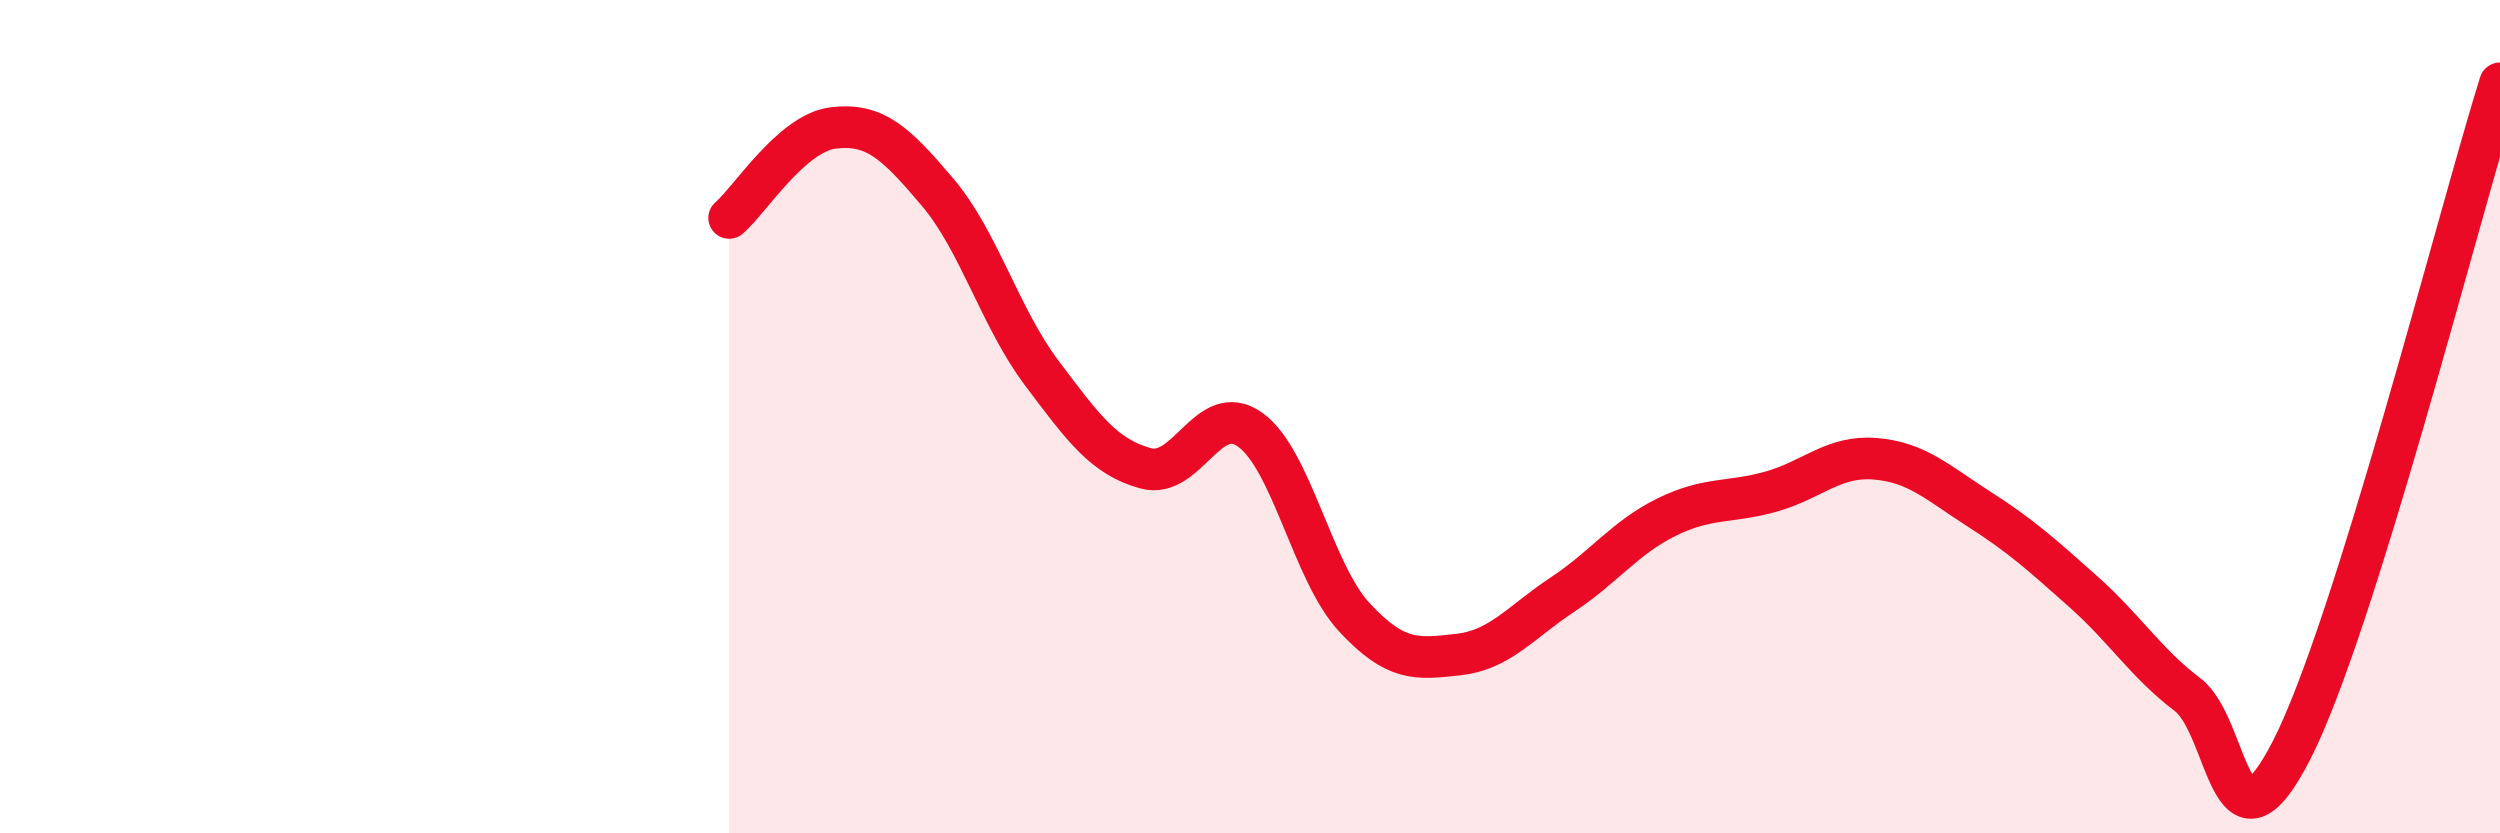
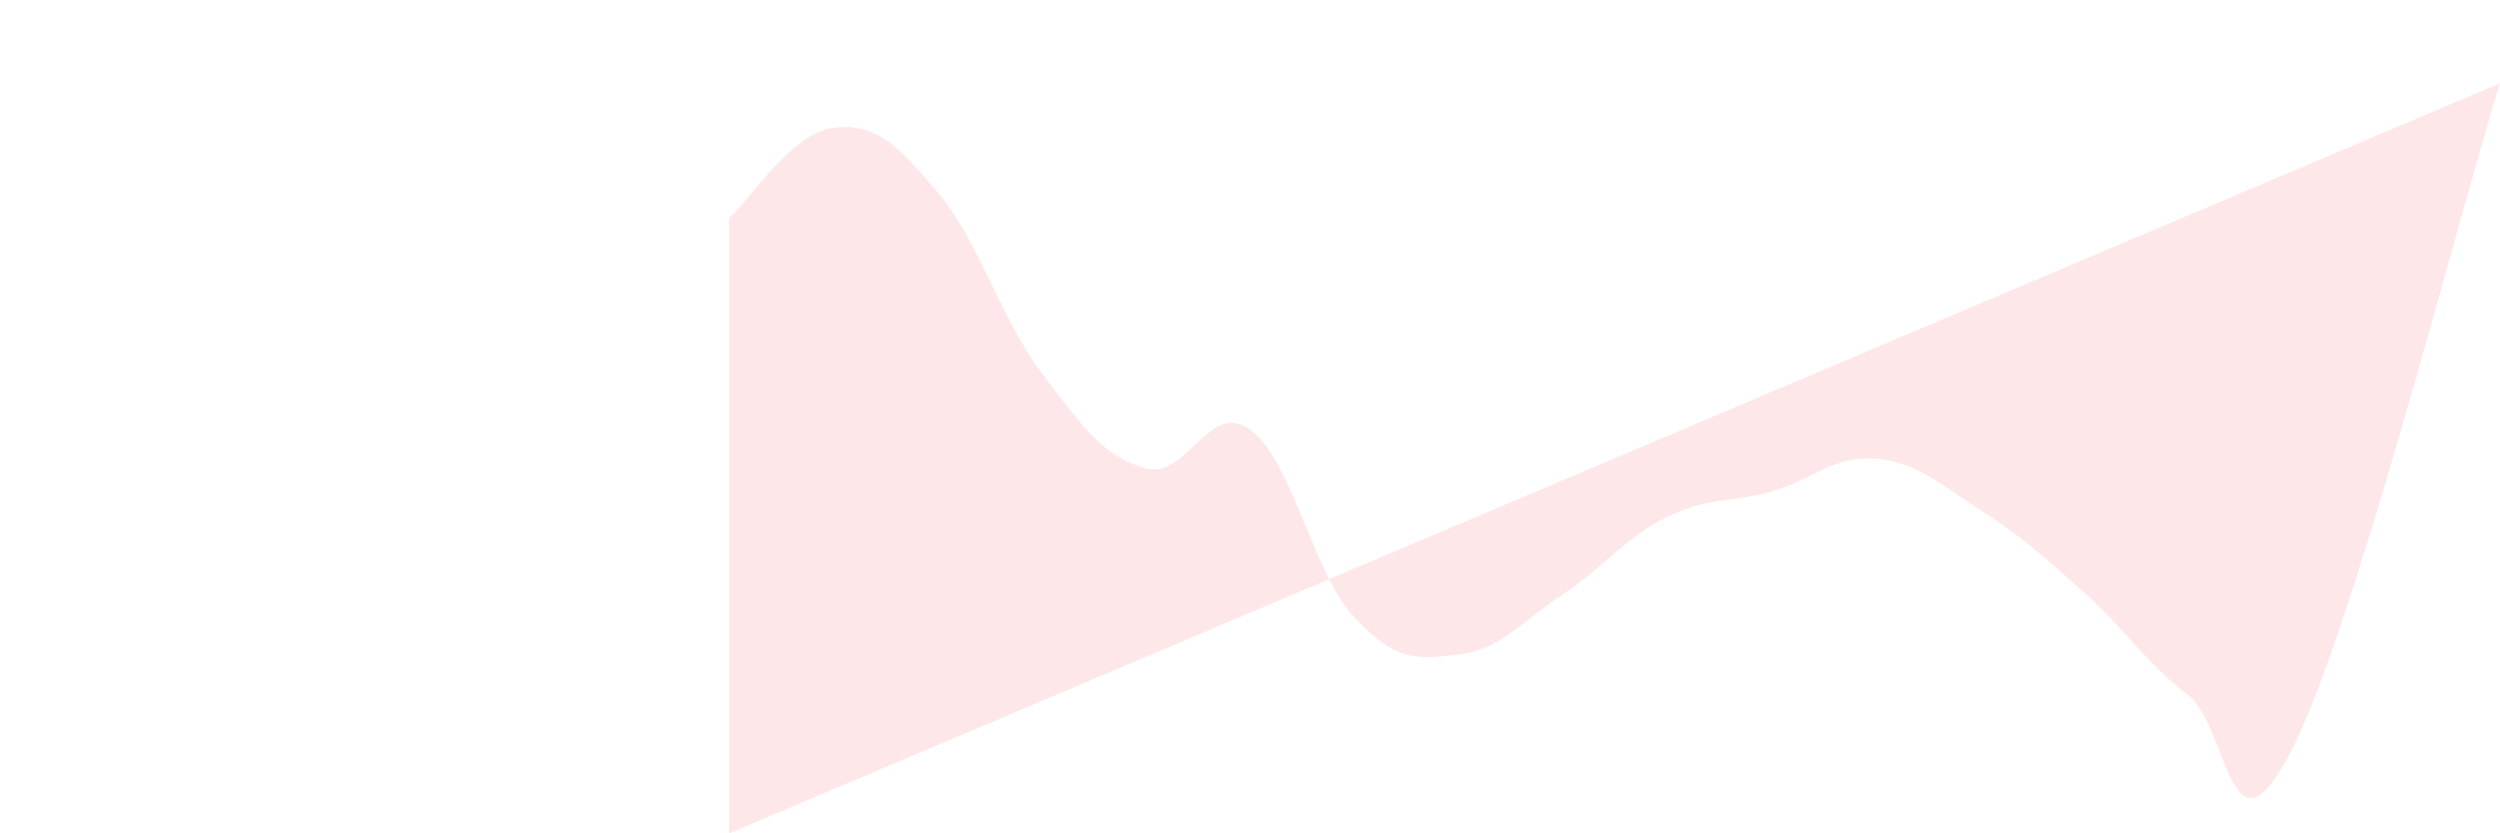
<svg xmlns="http://www.w3.org/2000/svg" width="60" height="20" viewBox="0 0 60 20">
-   <path d="M 17.5,5.23 C 18,4.8 19,3.19 20,3.07 C 21,2.95 21.5,3.43 22.5,4.61 C 23.5,5.79 24,7.62 25,8.95 C 26,10.28 26.5,10.97 27.5,11.24 C 28.5,11.51 29,9.6 30,10.31 C 31,11.02 31.5,13.73 32.5,14.81 C 33.5,15.89 34,15.82 35,15.71 C 36,15.6 36.5,14.93 37.5,14.27 C 38.5,13.61 39,12.9 40,12.41 C 41,11.92 41.5,12.08 42.5,11.8 C 43.5,11.52 44,10.93 45,11.01 C 46,11.09 46.5,11.58 47.5,12.22 C 48.5,12.86 49,13.31 50,14.2 C 51,15.09 51.5,15.91 52.5,16.67 C 53.5,17.43 53.5,20.93 55,18 C 56.5,15.07 59,5.2 60,2L60 20L17.5 20Z" fill="#EB0A25" opacity="0.1" stroke-linecap="round" stroke-linejoin="round" />
-   <path d="M 17.5,5.23 C 18,4.8 19,3.19 20,3.07 C 21,2.95 21.5,3.43 22.5,4.61 C 23.5,5.79 24,7.62 25,8.95 C 26,10.28 26.5,10.97 27.5,11.24 C 28.5,11.51 29,9.6 30,10.31 C 31,11.02 31.5,13.73 32.5,14.81 C 33.5,15.89 34,15.82 35,15.71 C 36,15.6 36.5,14.93 37.5,14.27 C 38.5,13.61 39,12.9 40,12.41 C 41,11.92 41.5,12.08 42.5,11.8 C 43.5,11.52 44,10.93 45,11.01 C 46,11.09 46.5,11.58 47.5,12.22 C 48.5,12.86 49,13.31 50,14.2 C 51,15.09 51.5,15.91 52.5,16.67 C 53.5,17.43 53.5,20.93 55,18 C 56.5,15.07 59,5.2 60,2" stroke="#EB0A25" stroke-width="1" fill="none" stroke-linecap="round" stroke-linejoin="round" />
+   <path d="M 17.5,5.23 C 18,4.8 19,3.19 20,3.07 C 21,2.95 21.5,3.43 22.5,4.61 C 23.5,5.79 24,7.62 25,8.95 C 26,10.28 26.5,10.97 27.5,11.24 C 28.5,11.51 29,9.6 30,10.31 C 31,11.02 31.5,13.73 32.5,14.81 C 33.5,15.89 34,15.82 35,15.71 C 36,15.6 36.5,14.93 37.5,14.27 C 38.5,13.61 39,12.9 40,12.41 C 41,11.92 41.5,12.08 42.5,11.8 C 43.5,11.52 44,10.93 45,11.01 C 46,11.09 46.5,11.58 47.5,12.22 C 48.5,12.86 49,13.31 50,14.2 C 51,15.09 51.5,15.91 52.5,16.67 C 53.5,17.43 53.5,20.93 55,18 C 56.5,15.07 59,5.2 60,2L17.5 20Z" fill="#EB0A25" opacity="0.1" stroke-linecap="round" stroke-linejoin="round" />
</svg>